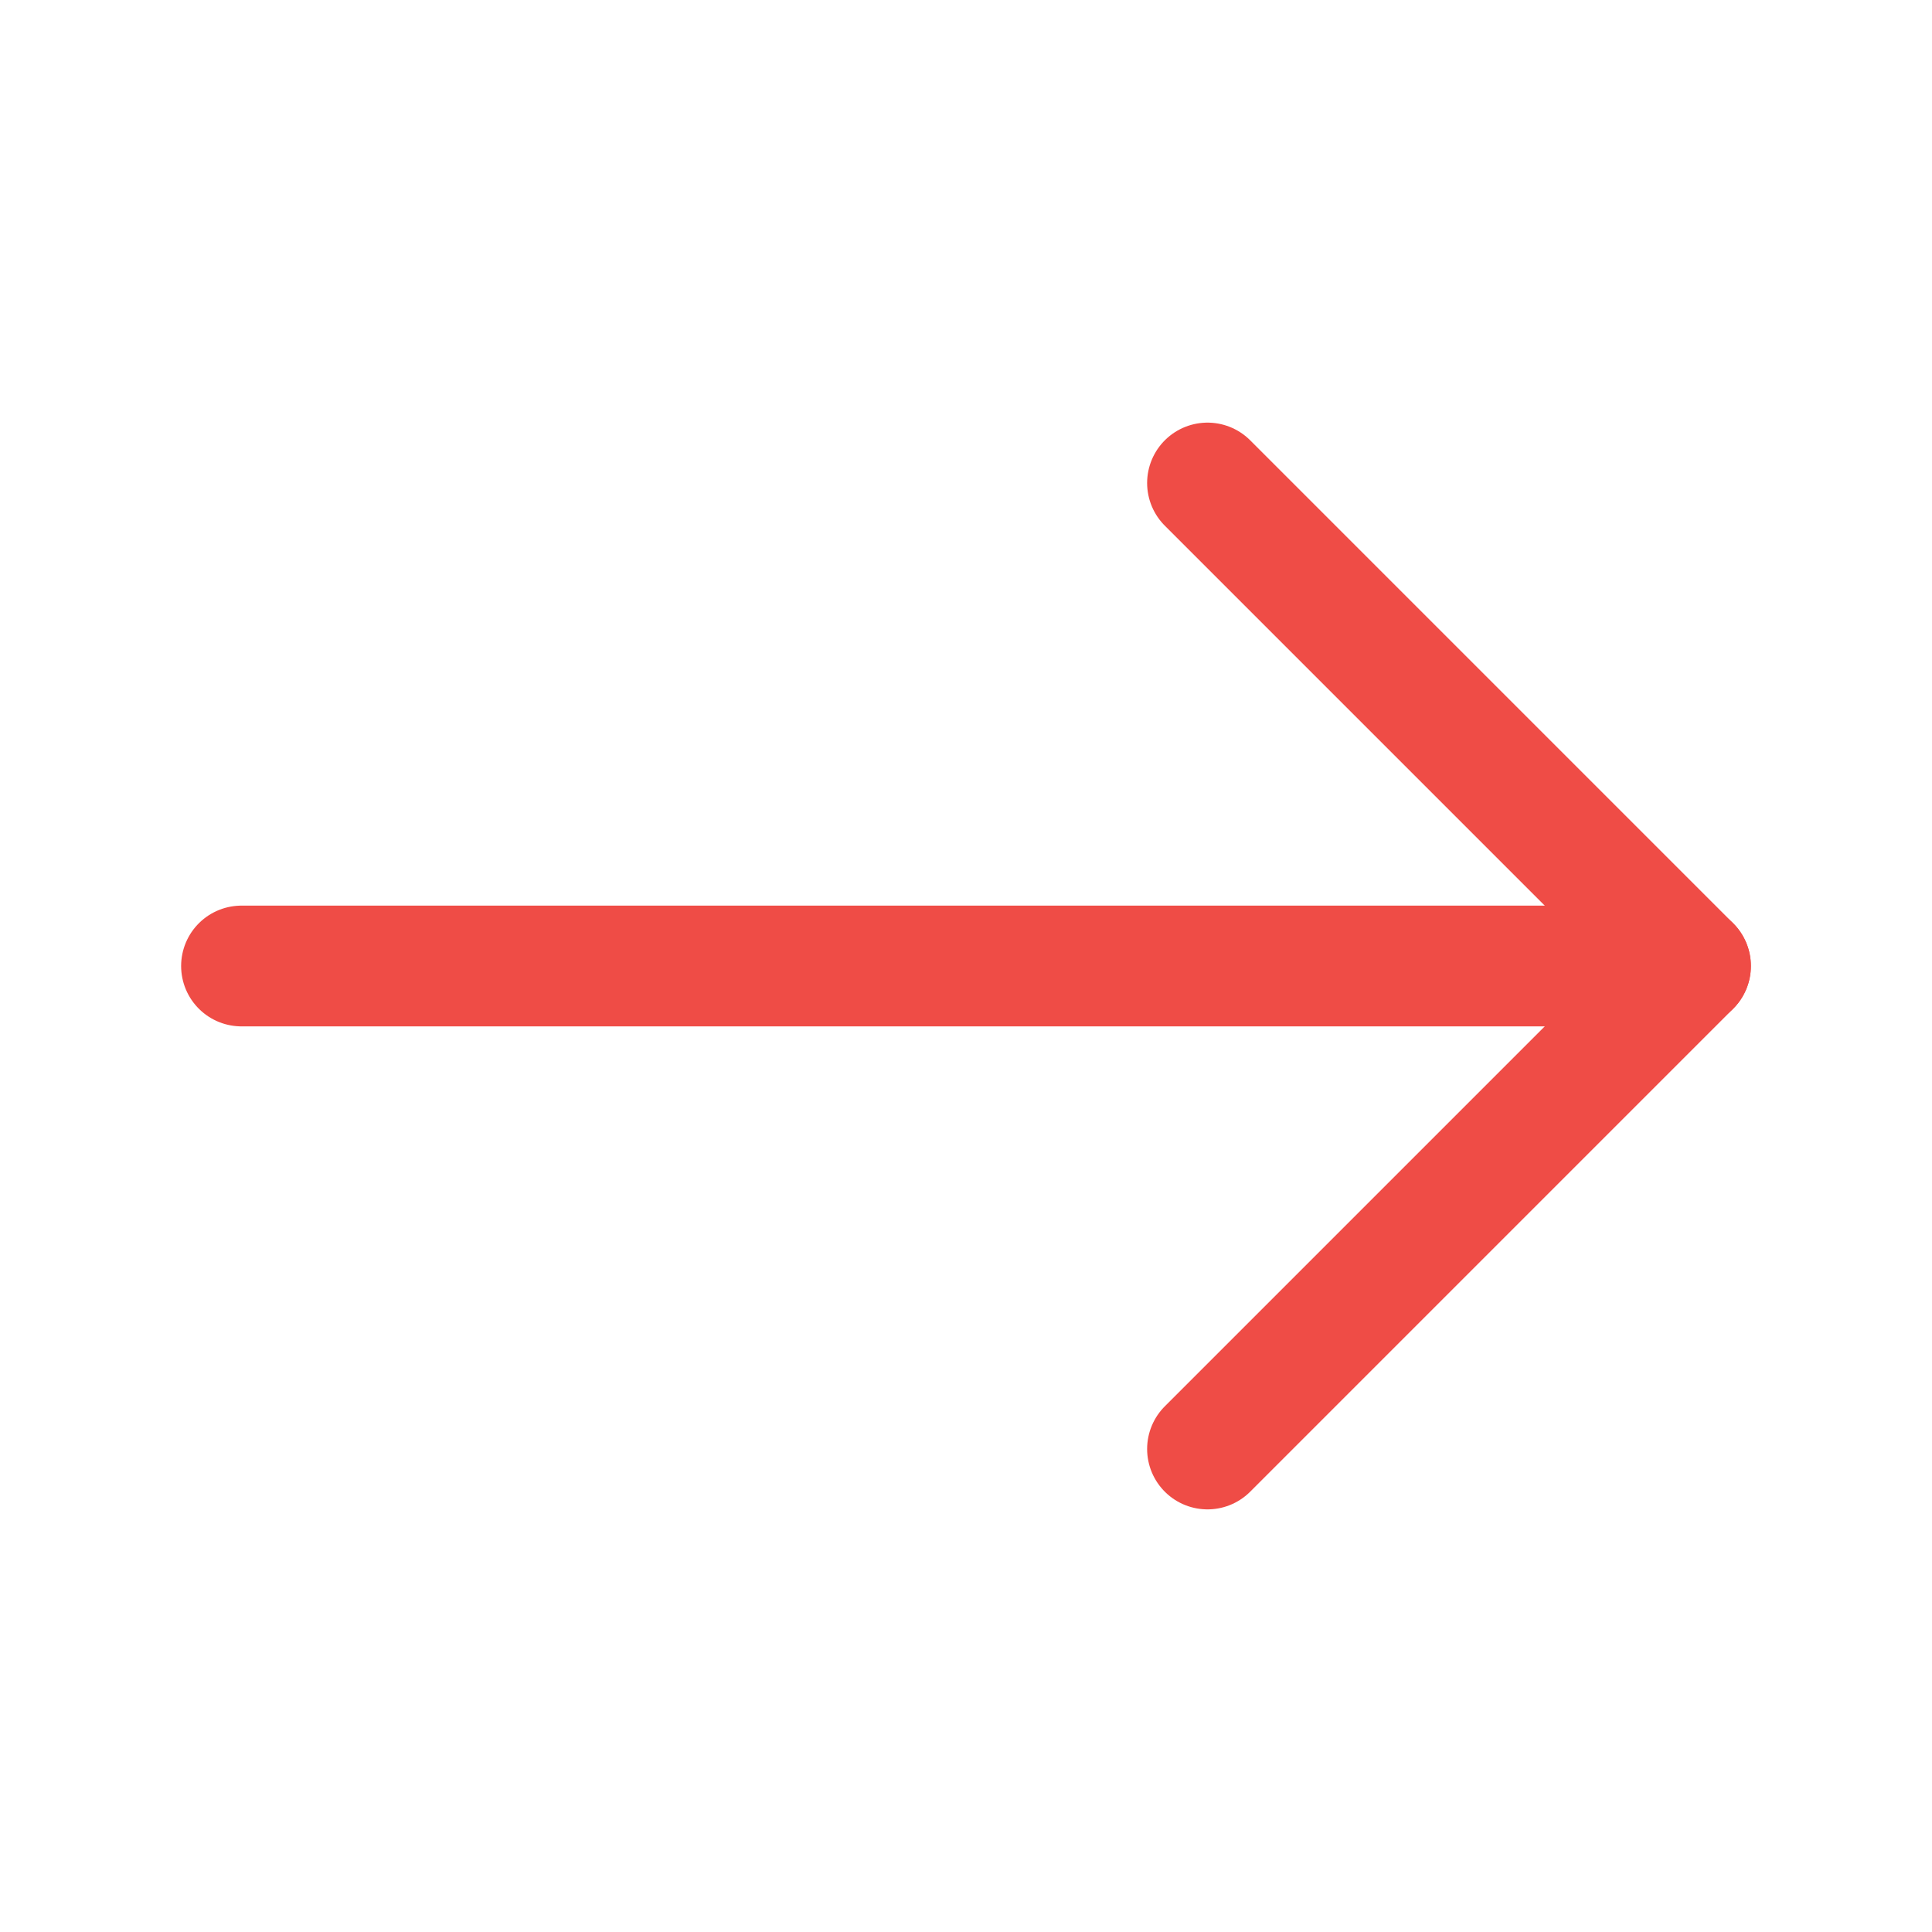
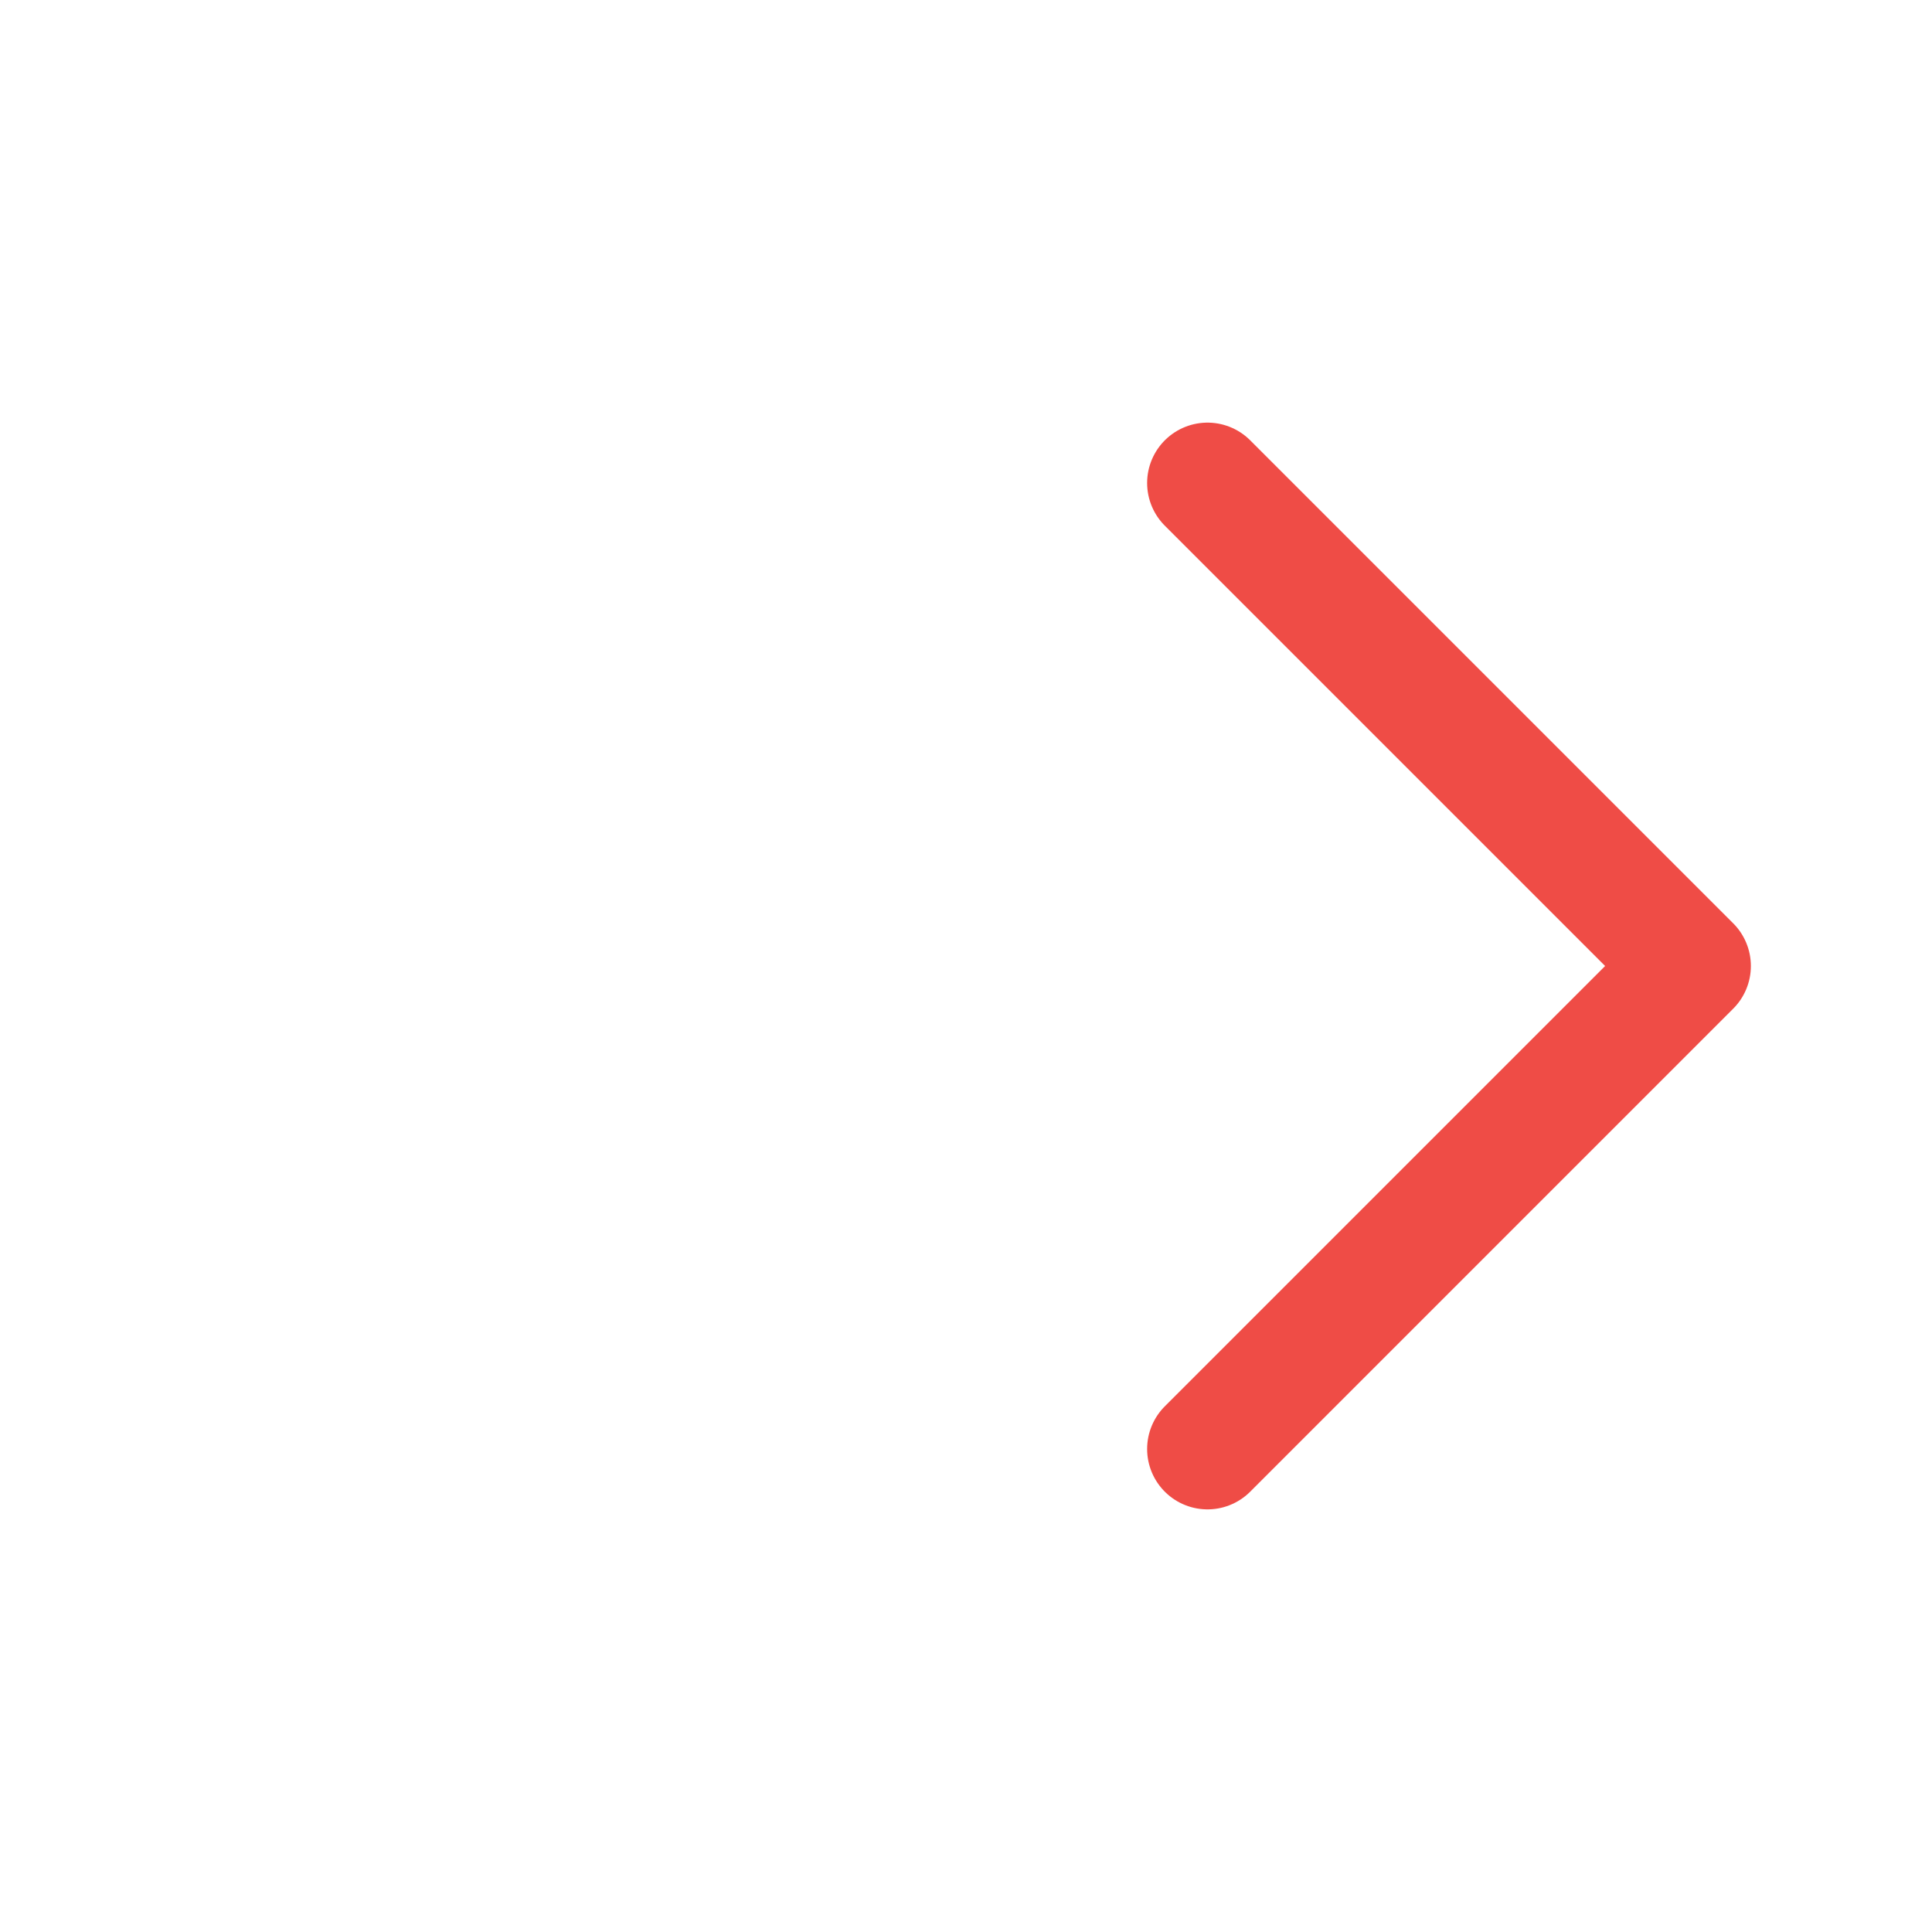
<svg xmlns="http://www.w3.org/2000/svg" width="16" height="16" viewBox="0 0 16 16" fill="none">
-   <path d="M14 8H2" stroke="#EF4C46" stroke-linecap="round" stroke-linejoin="round" />
  <path d="M10 4L14 8L10 12" stroke="#EF4C46" stroke-linecap="round" stroke-linejoin="round" />
</svg>